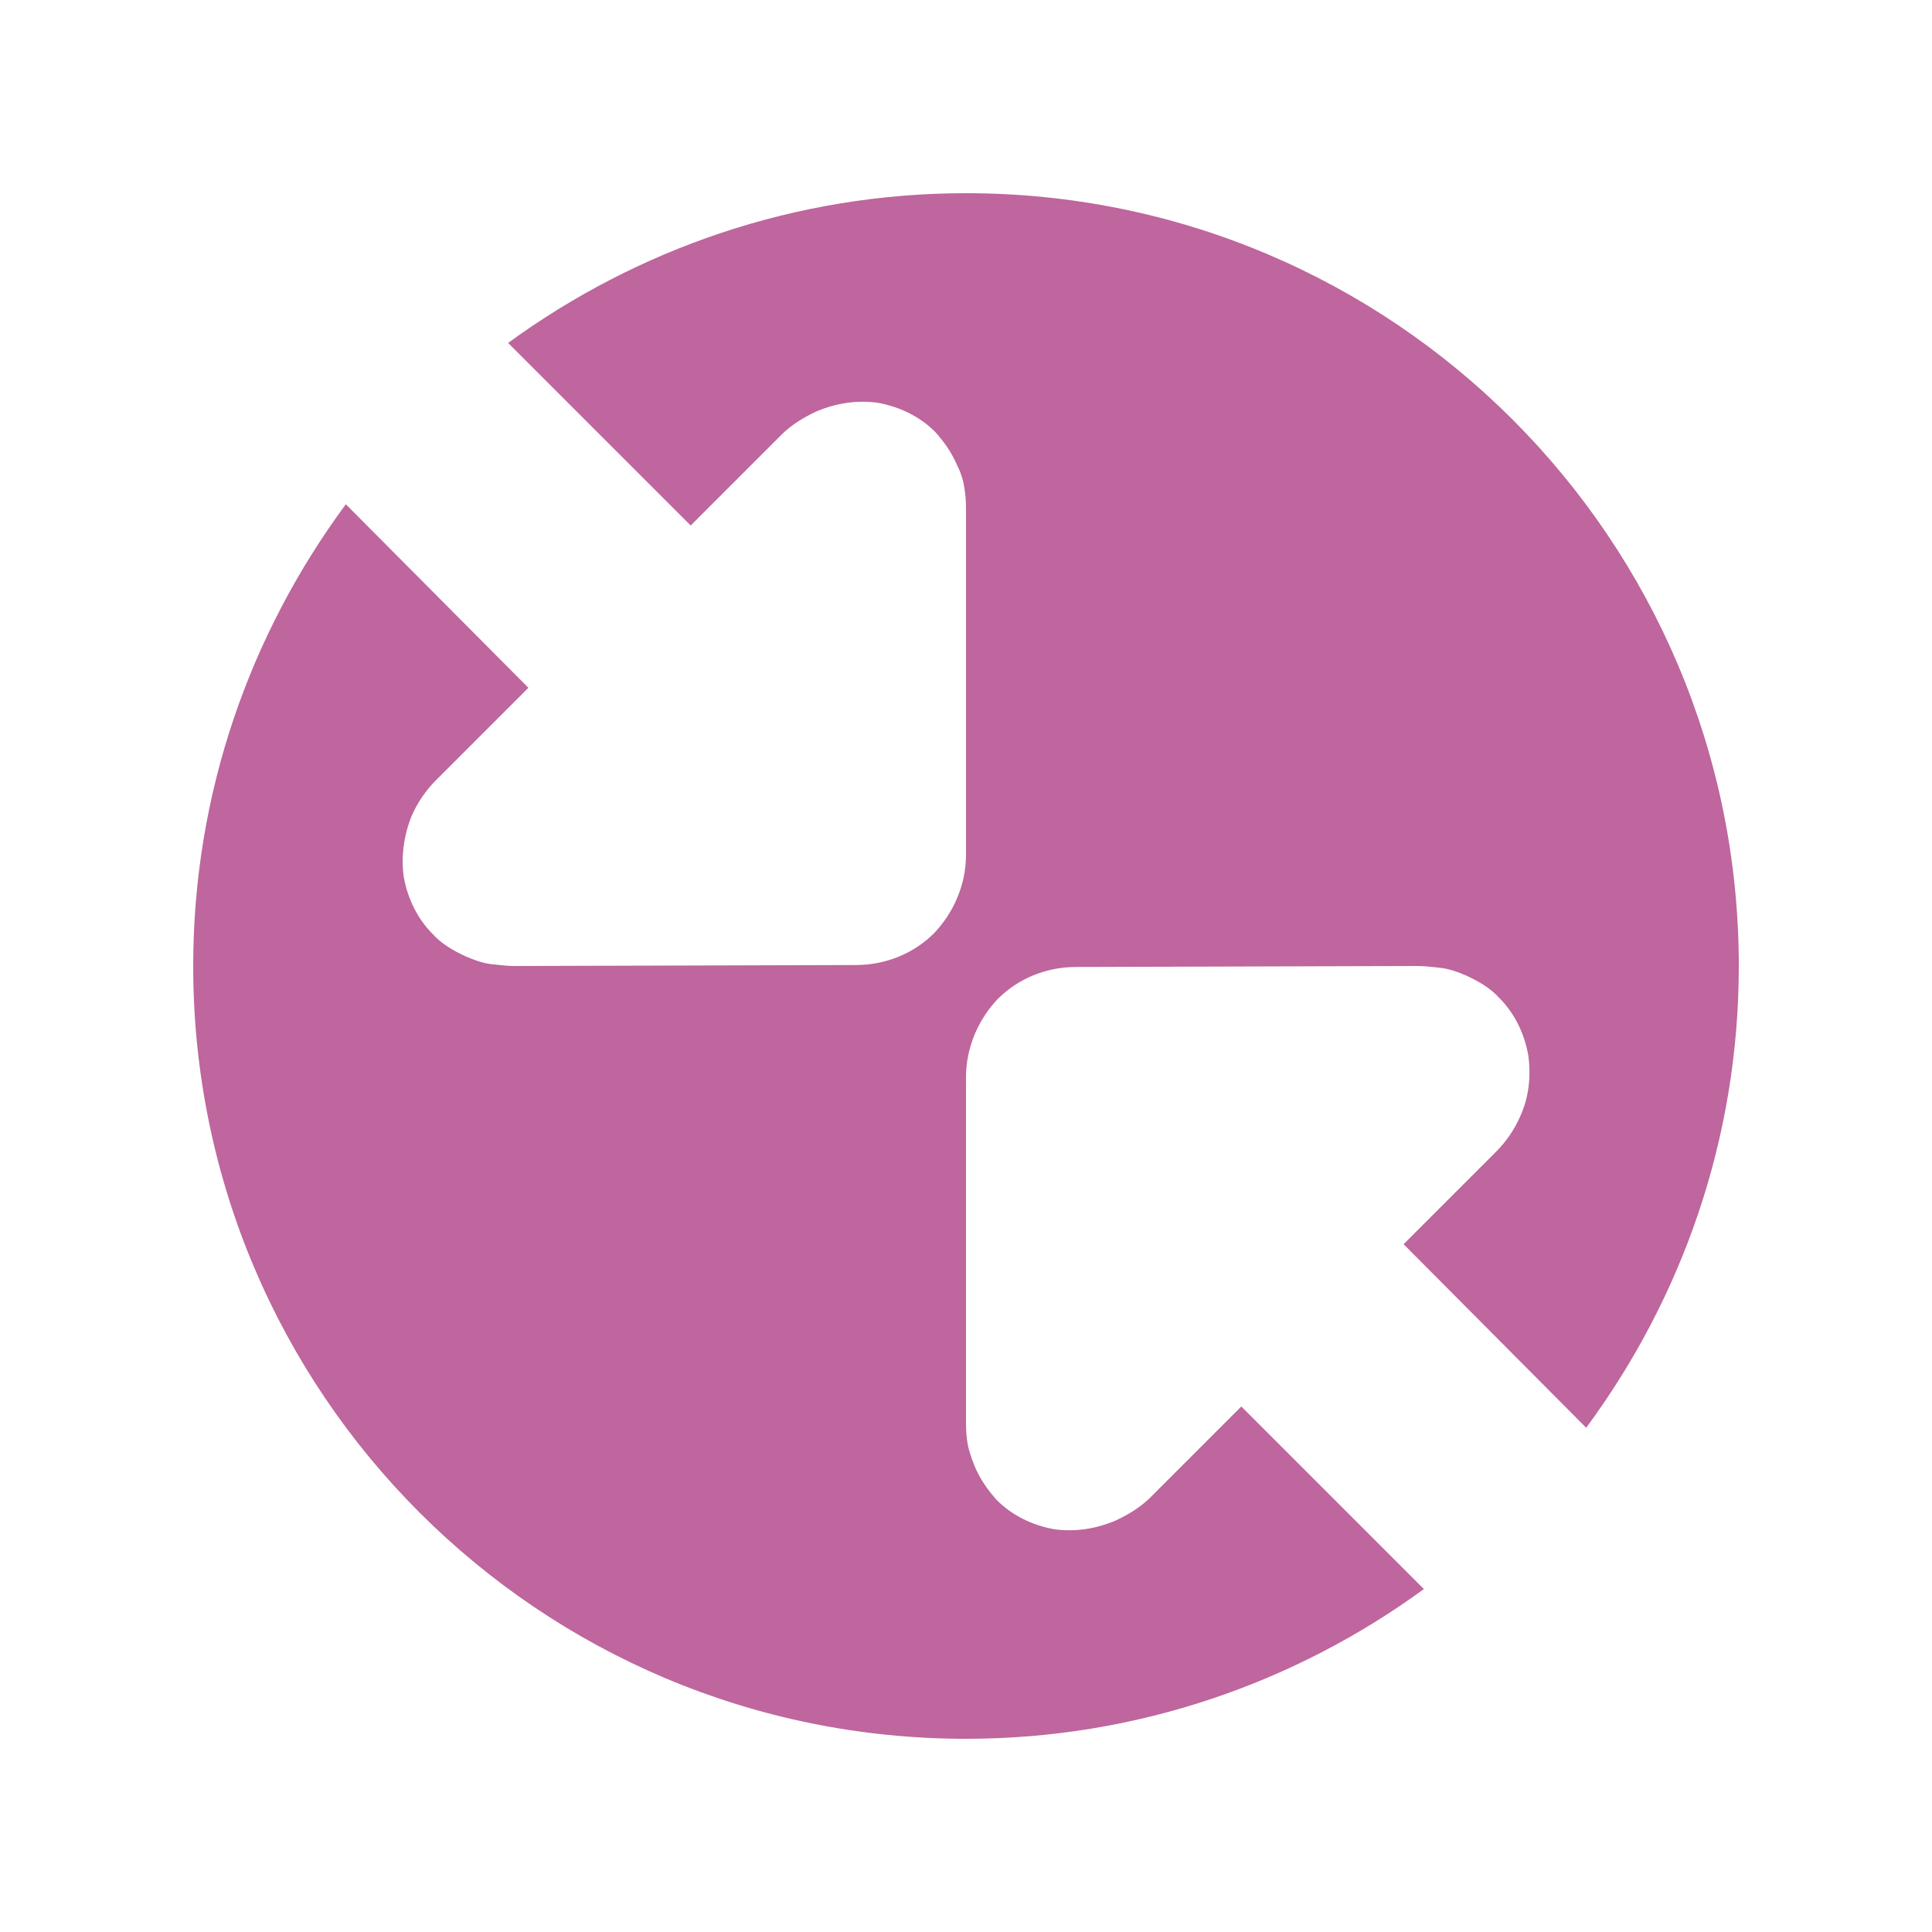
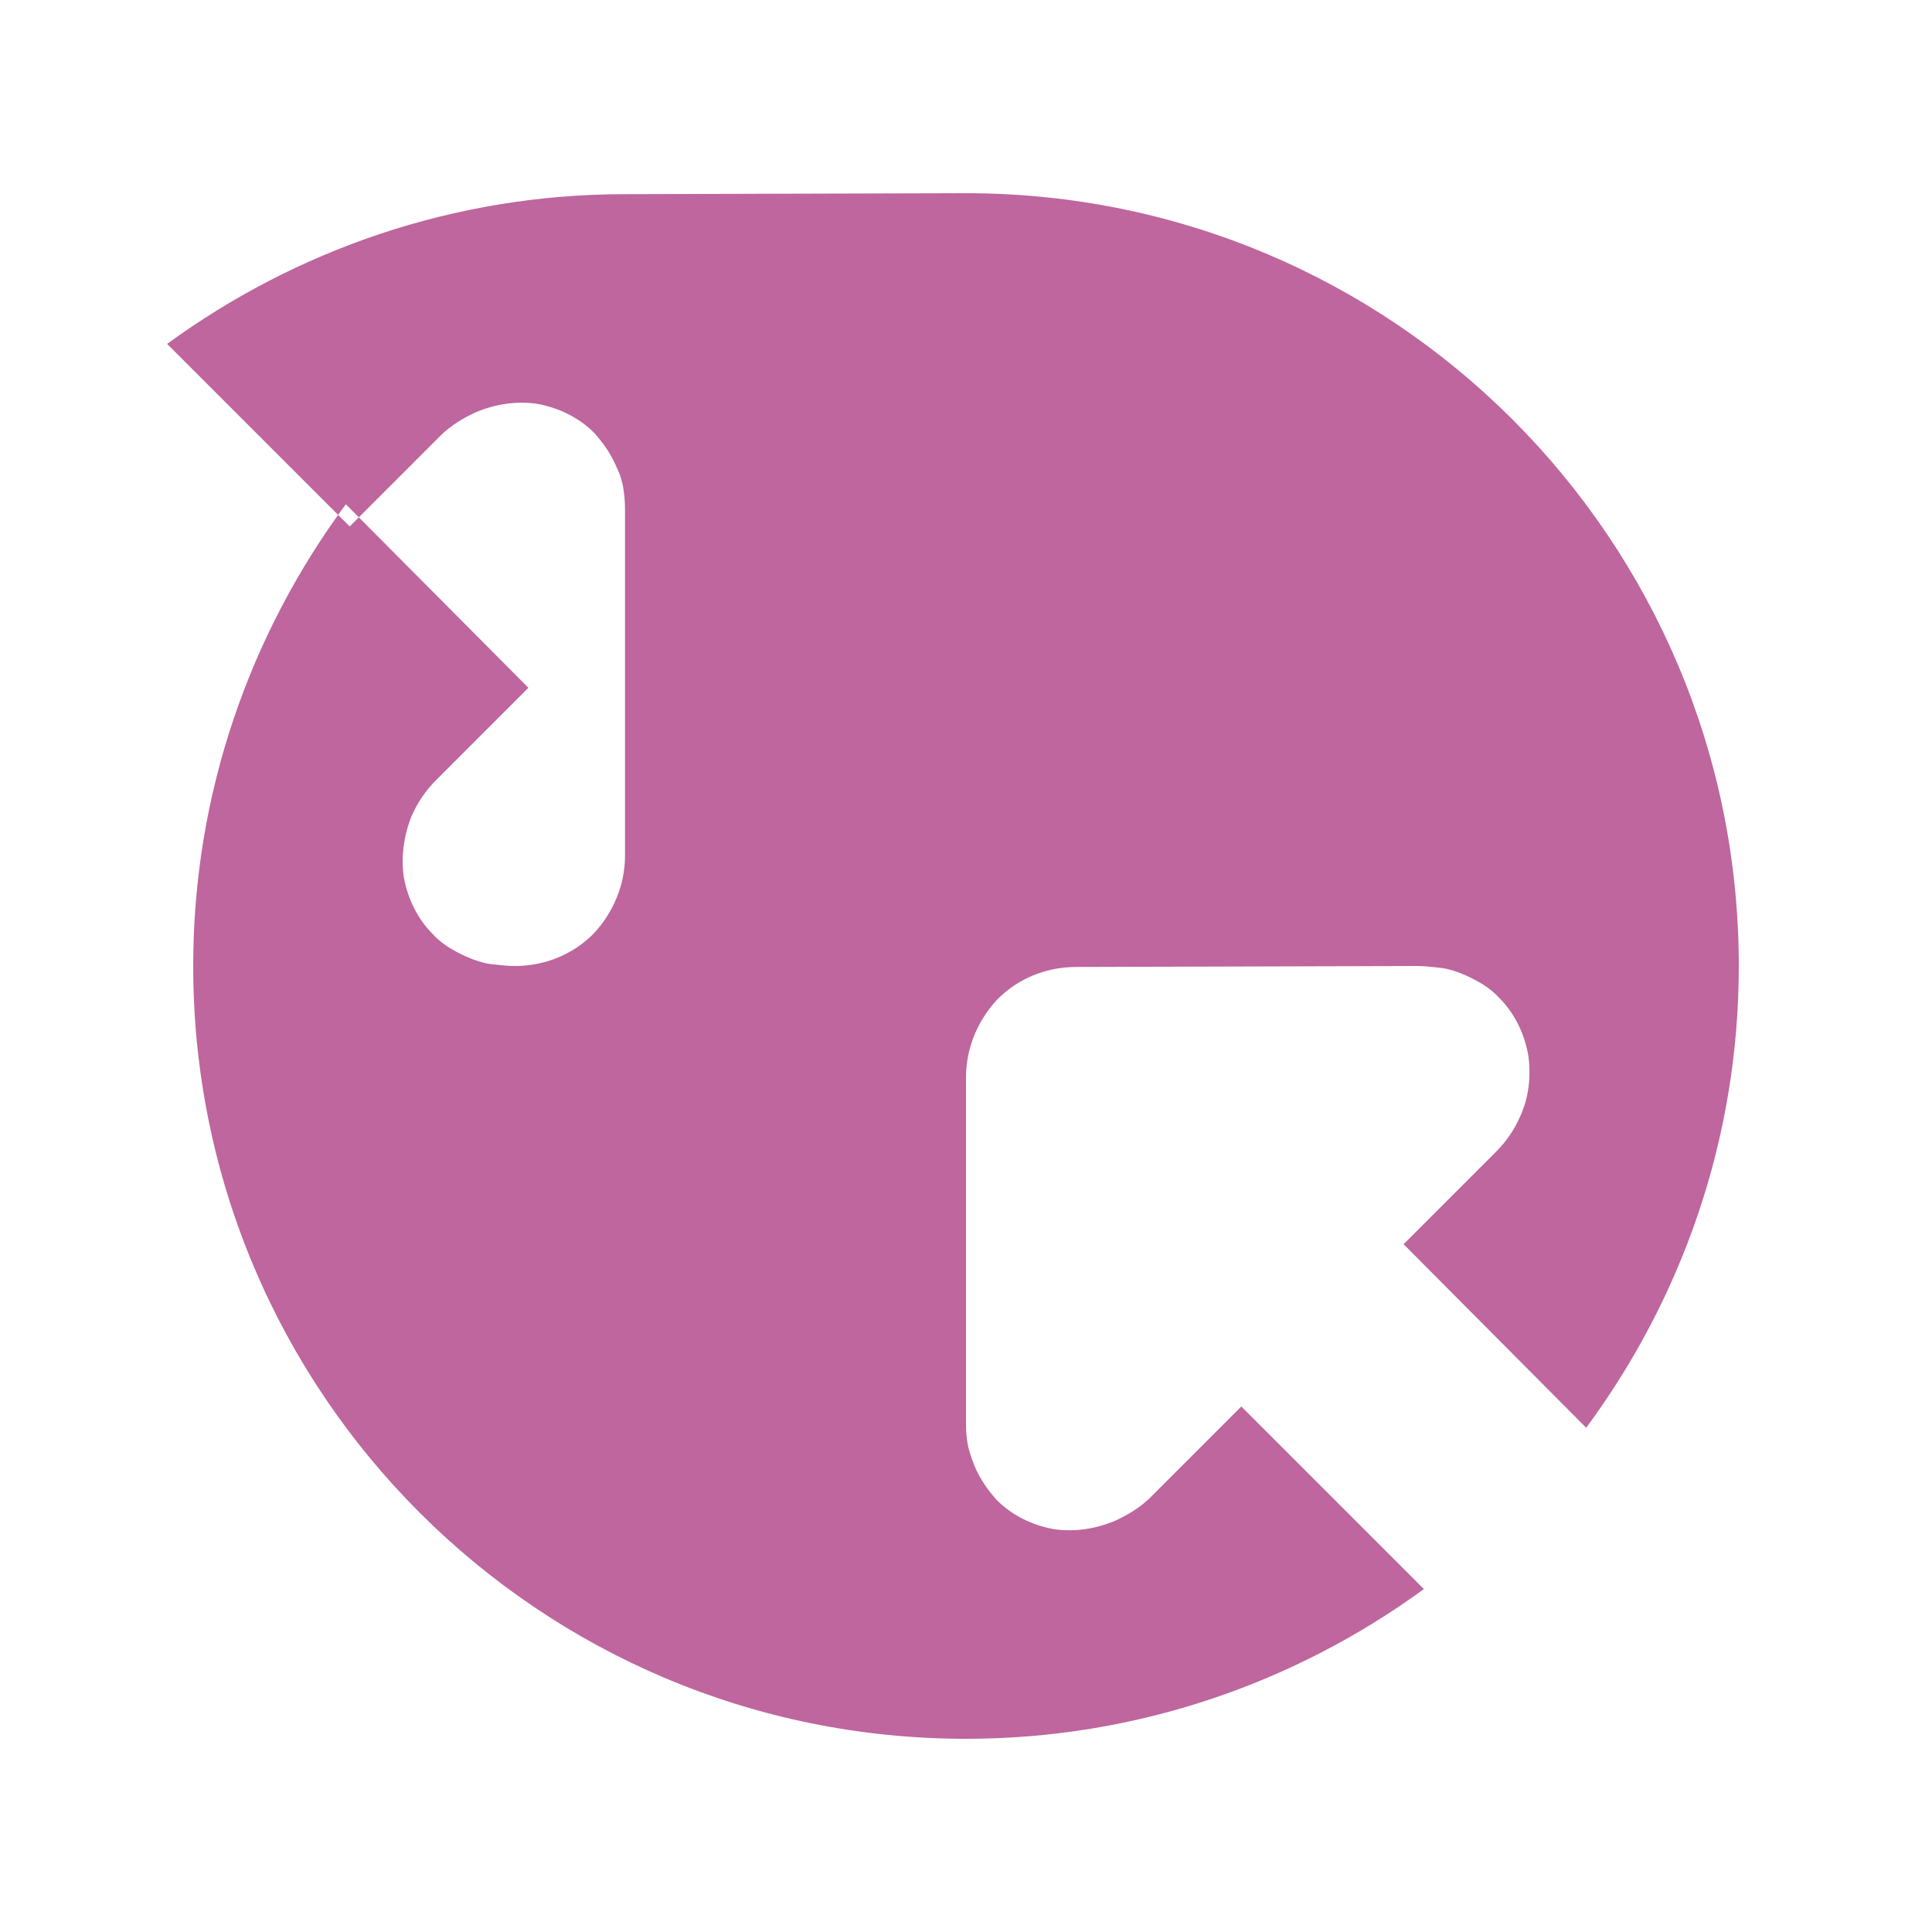
<svg xmlns="http://www.w3.org/2000/svg" xml:space="preserve" width="600px" height="600px" version="1.1" style="shape-rendering:geometricPrecision; text-rendering:geometricPrecision; image-rendering:optimizeQuality; fill-rule:evenodd; clip-rule:evenodd" viewBox="0 0 2000 2000">
  <defs>
    <style type="text/css">
   
    .fil0 {fill:#be669d}
   
  </style>
  </defs>
  <g id="Warstwa_x0020_1">
-     <path class="fil0" d="M1000 200c442,0 800,358 800,800 0,179 -59,344 -158,478l-189 -190 96 -96c10,-10 19,-23 25,-37 9,-20 11,-42 8,-63 -4,-22 -14,-43 -30,-59 -9,-10 -21,-17 -34,-23 -9,-4 -18,-7 -26,-8 -9,-1 -17,-2 -25,-2l0 0 -353 1 0 0c-31,0 -60,12 -81,33 -20,21 -33,50 -33,81l0 0 0 354 0 0c0,7 0,14 1,21 1,9 4,18 8,28 6,14 14,25 23,35 16,16 37,26 59,30 21,3 43,0 64,-9 13,-6 26,-14 36,-24l94 -94 189 189c-133,97 -297,155 -474,155 -442,0 -800,-358 -800,-800 0,-179 59,-344 158,-478l189 190 -96 96c-10,10 -19,23 -25,37 -8,20 -11,42 -8,63 4,22 14,43 30,59 9,10 21,17 34,23 9,4 18,7 26,8 9,1 17,2 25,2l0 0 353 -1 0 0c31,0 60,-12 81,-33 20,-21 33,-50 33,-81l0 0 0 -354 0 0c0,-7 0,-14 -1,-21 -1,-9 -3,-18 -8,-28 -6,-14 -14,-25 -23,-35 -16,-16 -37,-26 -59,-30 -21,-3 -43,0 -64,9 -13,6 -26,14 -36,24l-94 94 -189 -189c133,-97 297,-155 474,-155z" />
+     <path class="fil0" d="M1000 200c442,0 800,358 800,800 0,179 -59,344 -158,478l-189 -190 96 -96c10,-10 19,-23 25,-37 9,-20 11,-42 8,-63 -4,-22 -14,-43 -30,-59 -9,-10 -21,-17 -34,-23 -9,-4 -18,-7 -26,-8 -9,-1 -17,-2 -25,-2l0 0 -353 1 0 0c-31,0 -60,12 -81,33 -20,21 -33,50 -33,81l0 0 0 354 0 0c0,7 0,14 1,21 1,9 4,18 8,28 6,14 14,25 23,35 16,16 37,26 59,30 21,3 43,0 64,-9 13,-6 26,-14 36,-24l94 -94 189 189c-133,97 -297,155 -474,155 -442,0 -800,-358 -800,-800 0,-179 59,-344 158,-478l189 190 -96 96c-10,10 -19,23 -25,37 -8,20 -11,42 -8,63 4,22 14,43 30,59 9,10 21,17 34,23 9,4 18,7 26,8 9,1 17,2 25,2c31,0 60,-12 81,-33 20,-21 33,-50 33,-81l0 0 0 -354 0 0c0,-7 0,-14 -1,-21 -1,-9 -3,-18 -8,-28 -6,-14 -14,-25 -23,-35 -16,-16 -37,-26 -59,-30 -21,-3 -43,0 -64,9 -13,6 -26,14 -36,24l-94 94 -189 -189c133,-97 297,-155 474,-155z" />
  </g>
</svg>